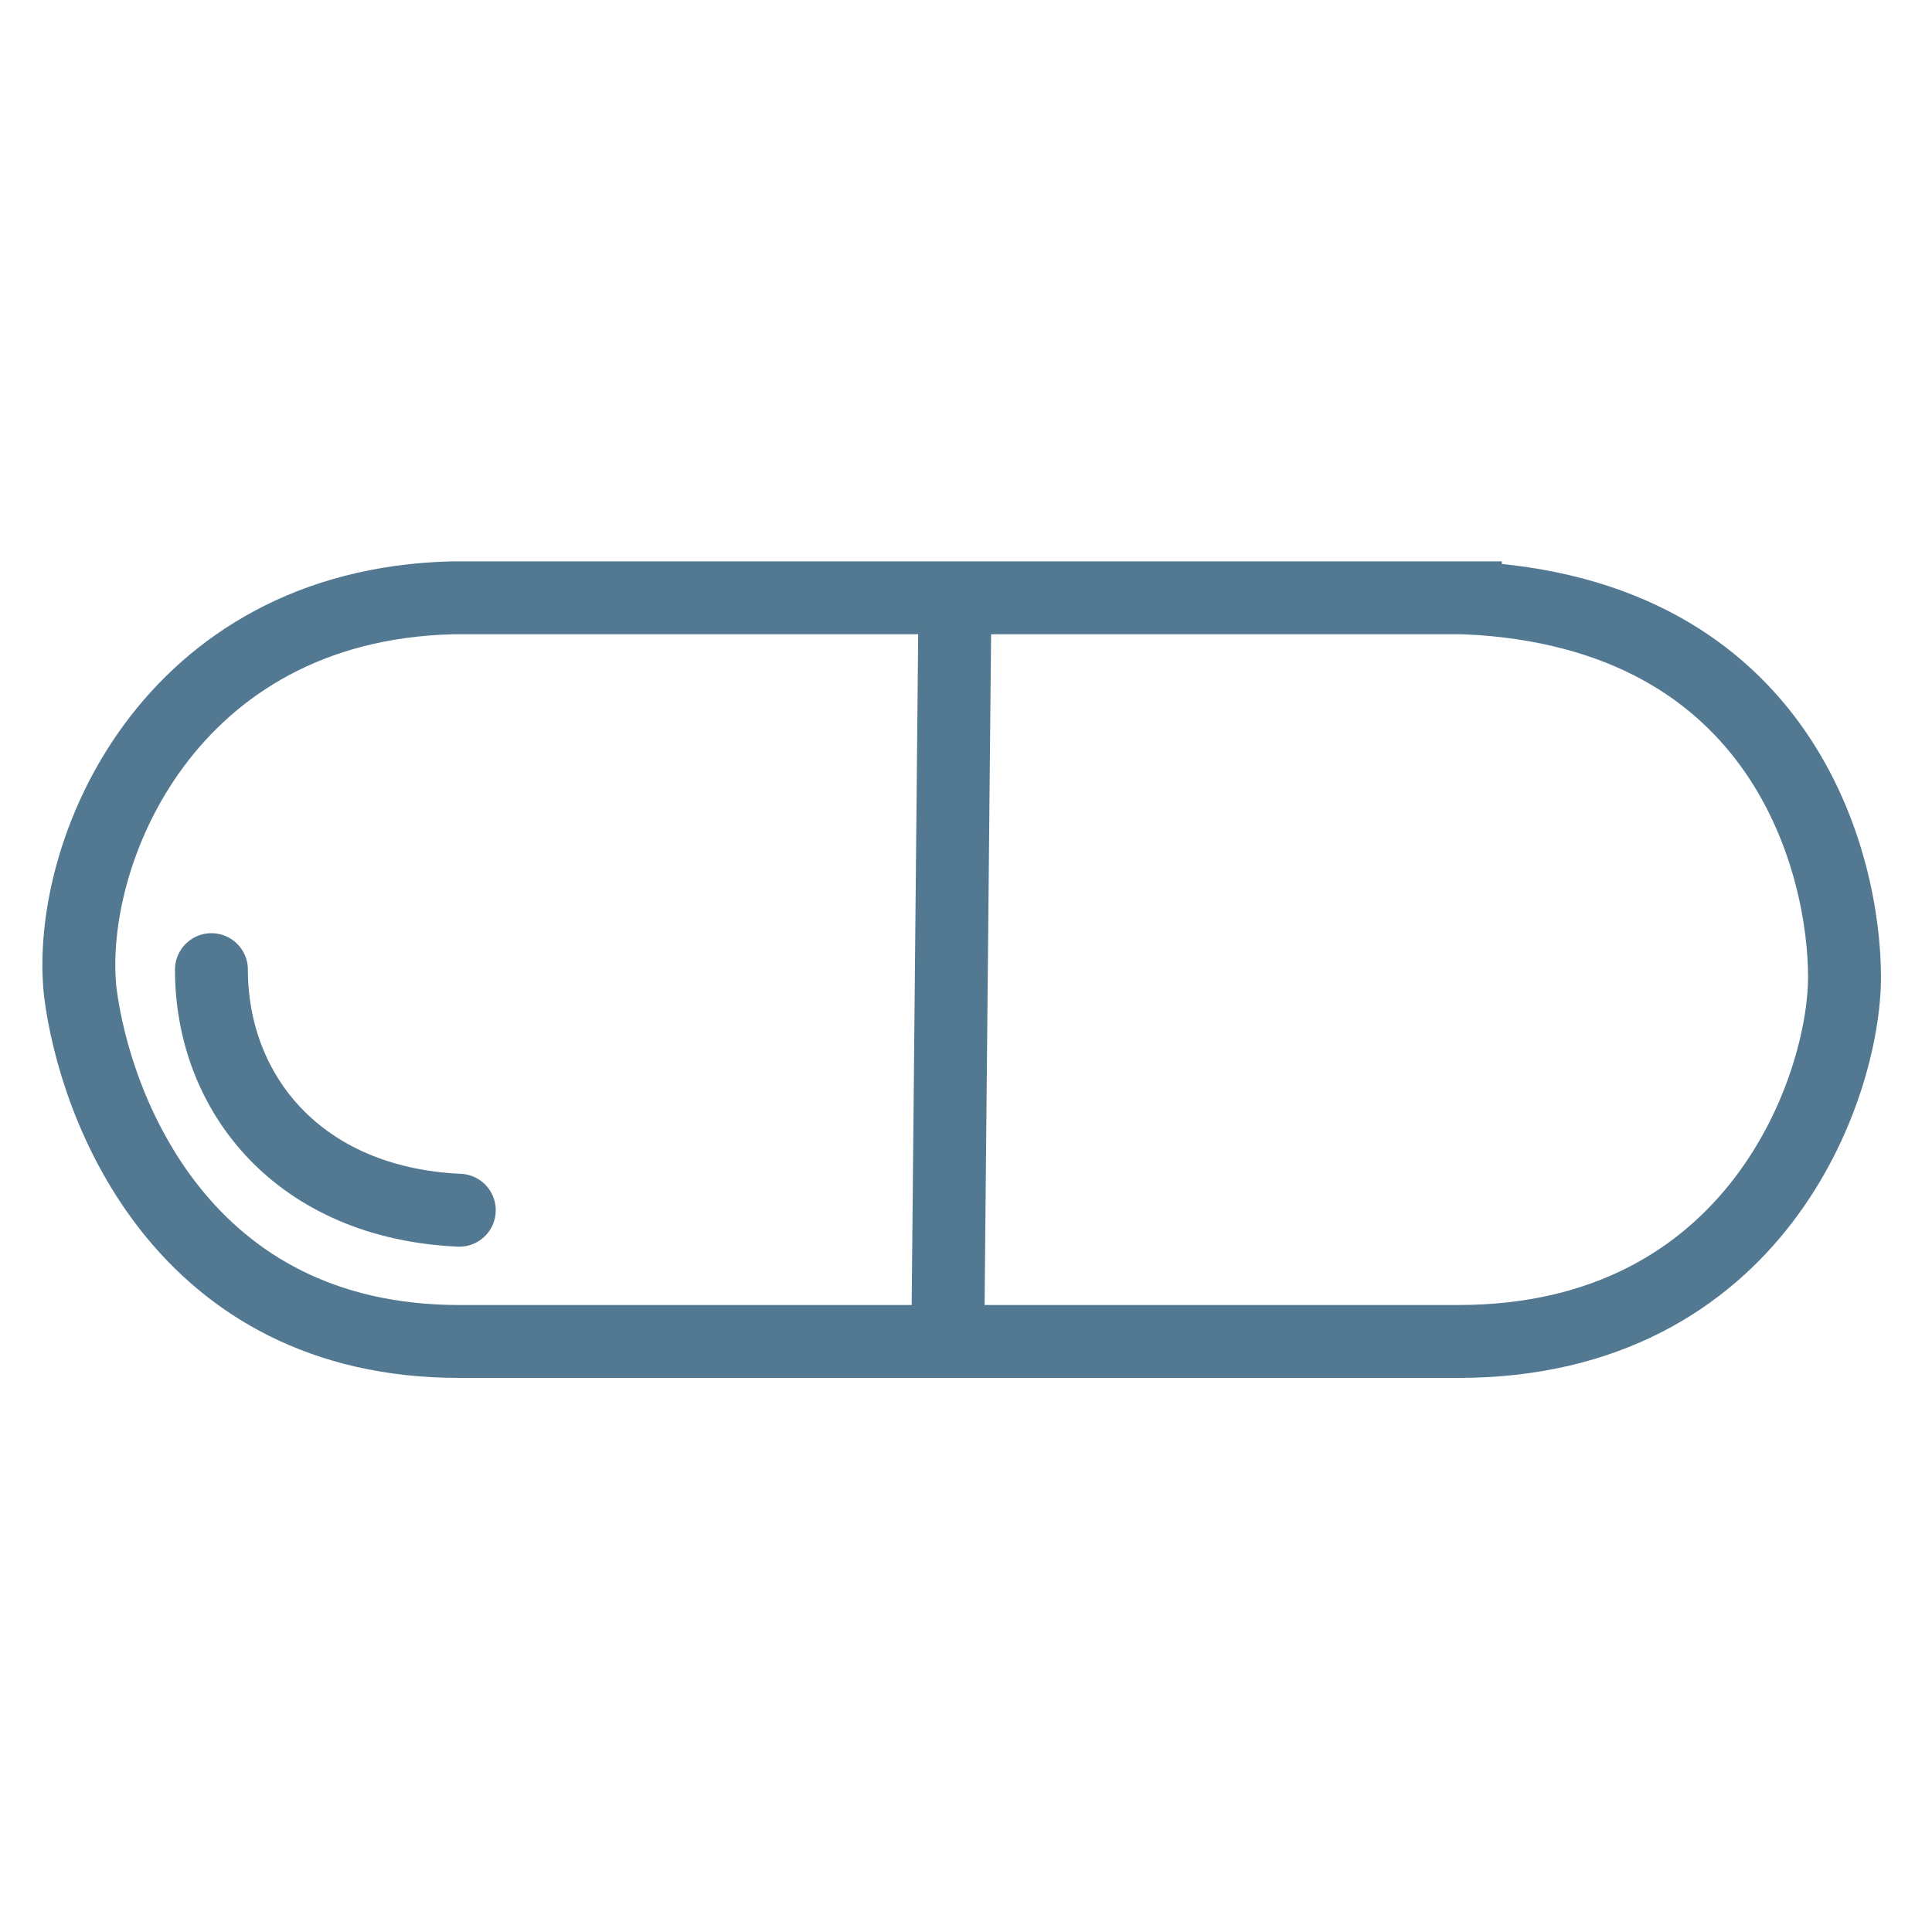
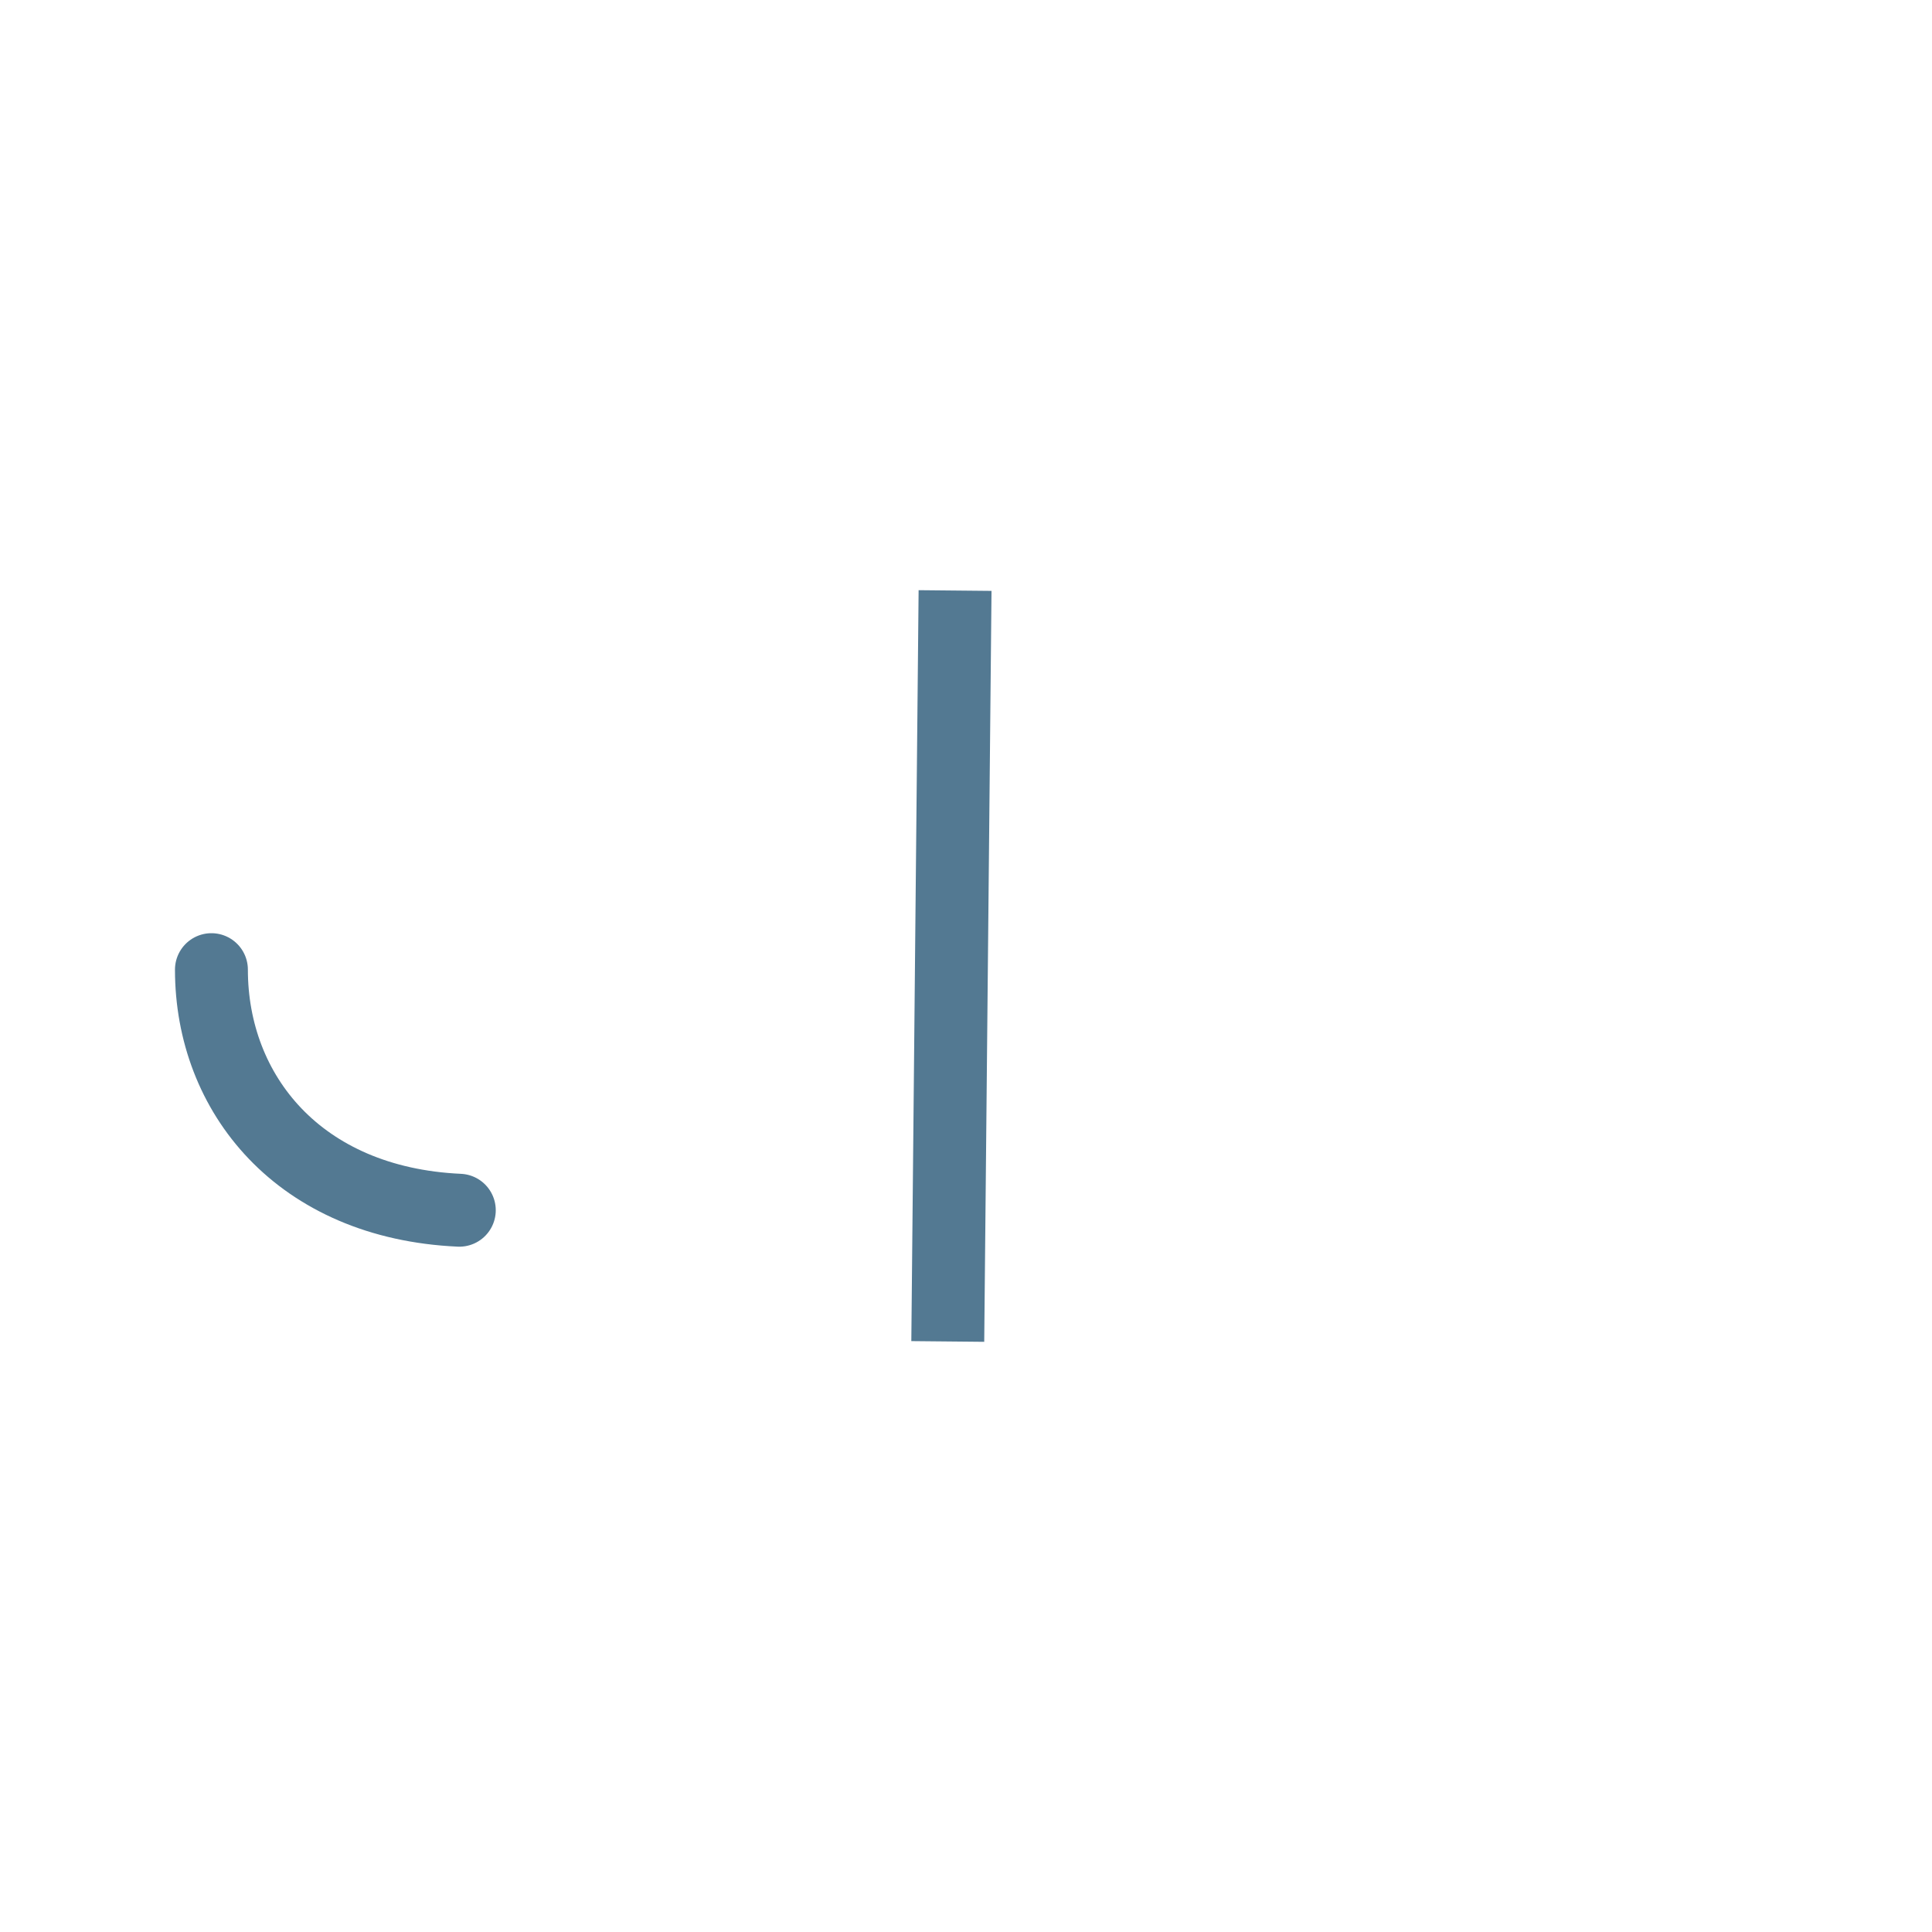
<svg xmlns="http://www.w3.org/2000/svg" viewBox="0 0 26.5 26.5" version="1.1" id="a">
  <defs>
    <style>
      .st0 {
        stroke-linecap: round;
      }

      .st0, .st1 {
        fill: none;
        stroke: #537992;
        stroke-miterlimit: 10;
      }
    </style>
  </defs>
-   <path d="M20.1,8.2c4.4.2,5.2,3.7,5.2,5.2s-1.2,5-5.3,5H6.3c-3.8,0-5-3.2-5.2-4.8-.2-1.9,1.2-5.3,5.1-5.4,3.8,0,13.9,0,13.9,0Z" class="st1" />
  <line y2="8.1" x2="13.1" y1="18.4" x1="13" class="st1" />
  <path d="M2.9,13.3c0,1.7,1.2,3.2,3.4,3.3" class="st0" />
</svg>